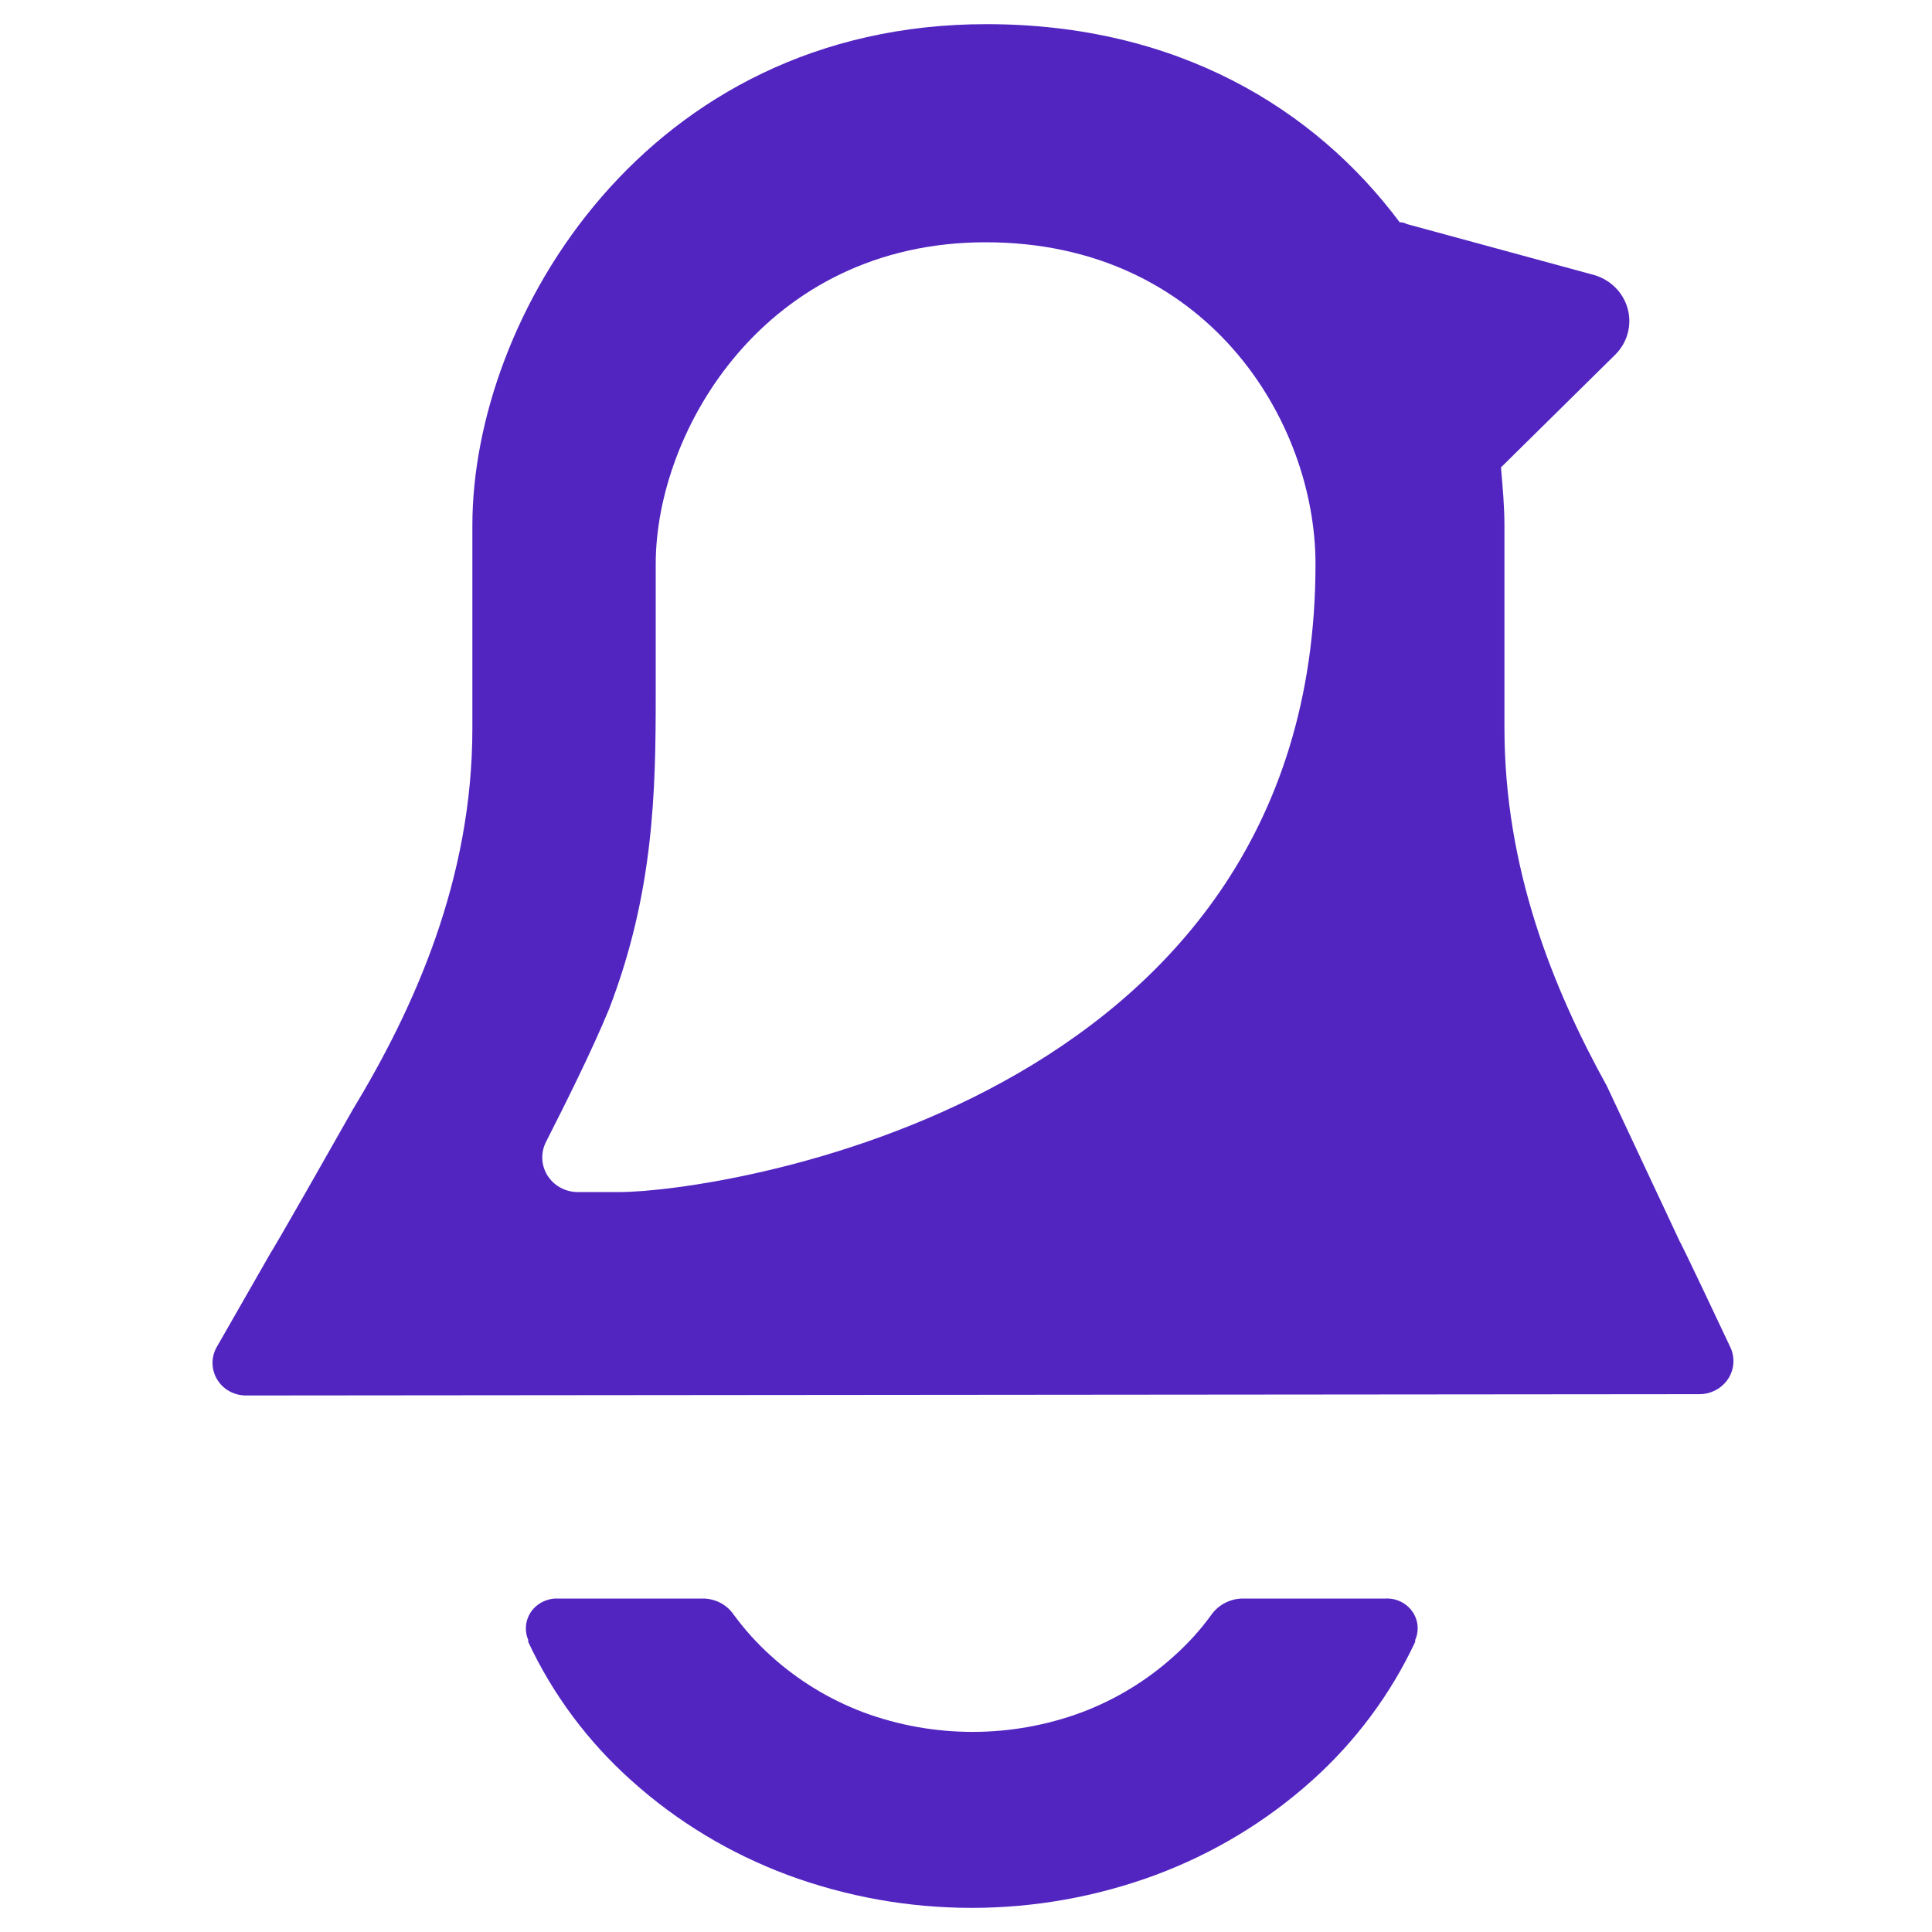
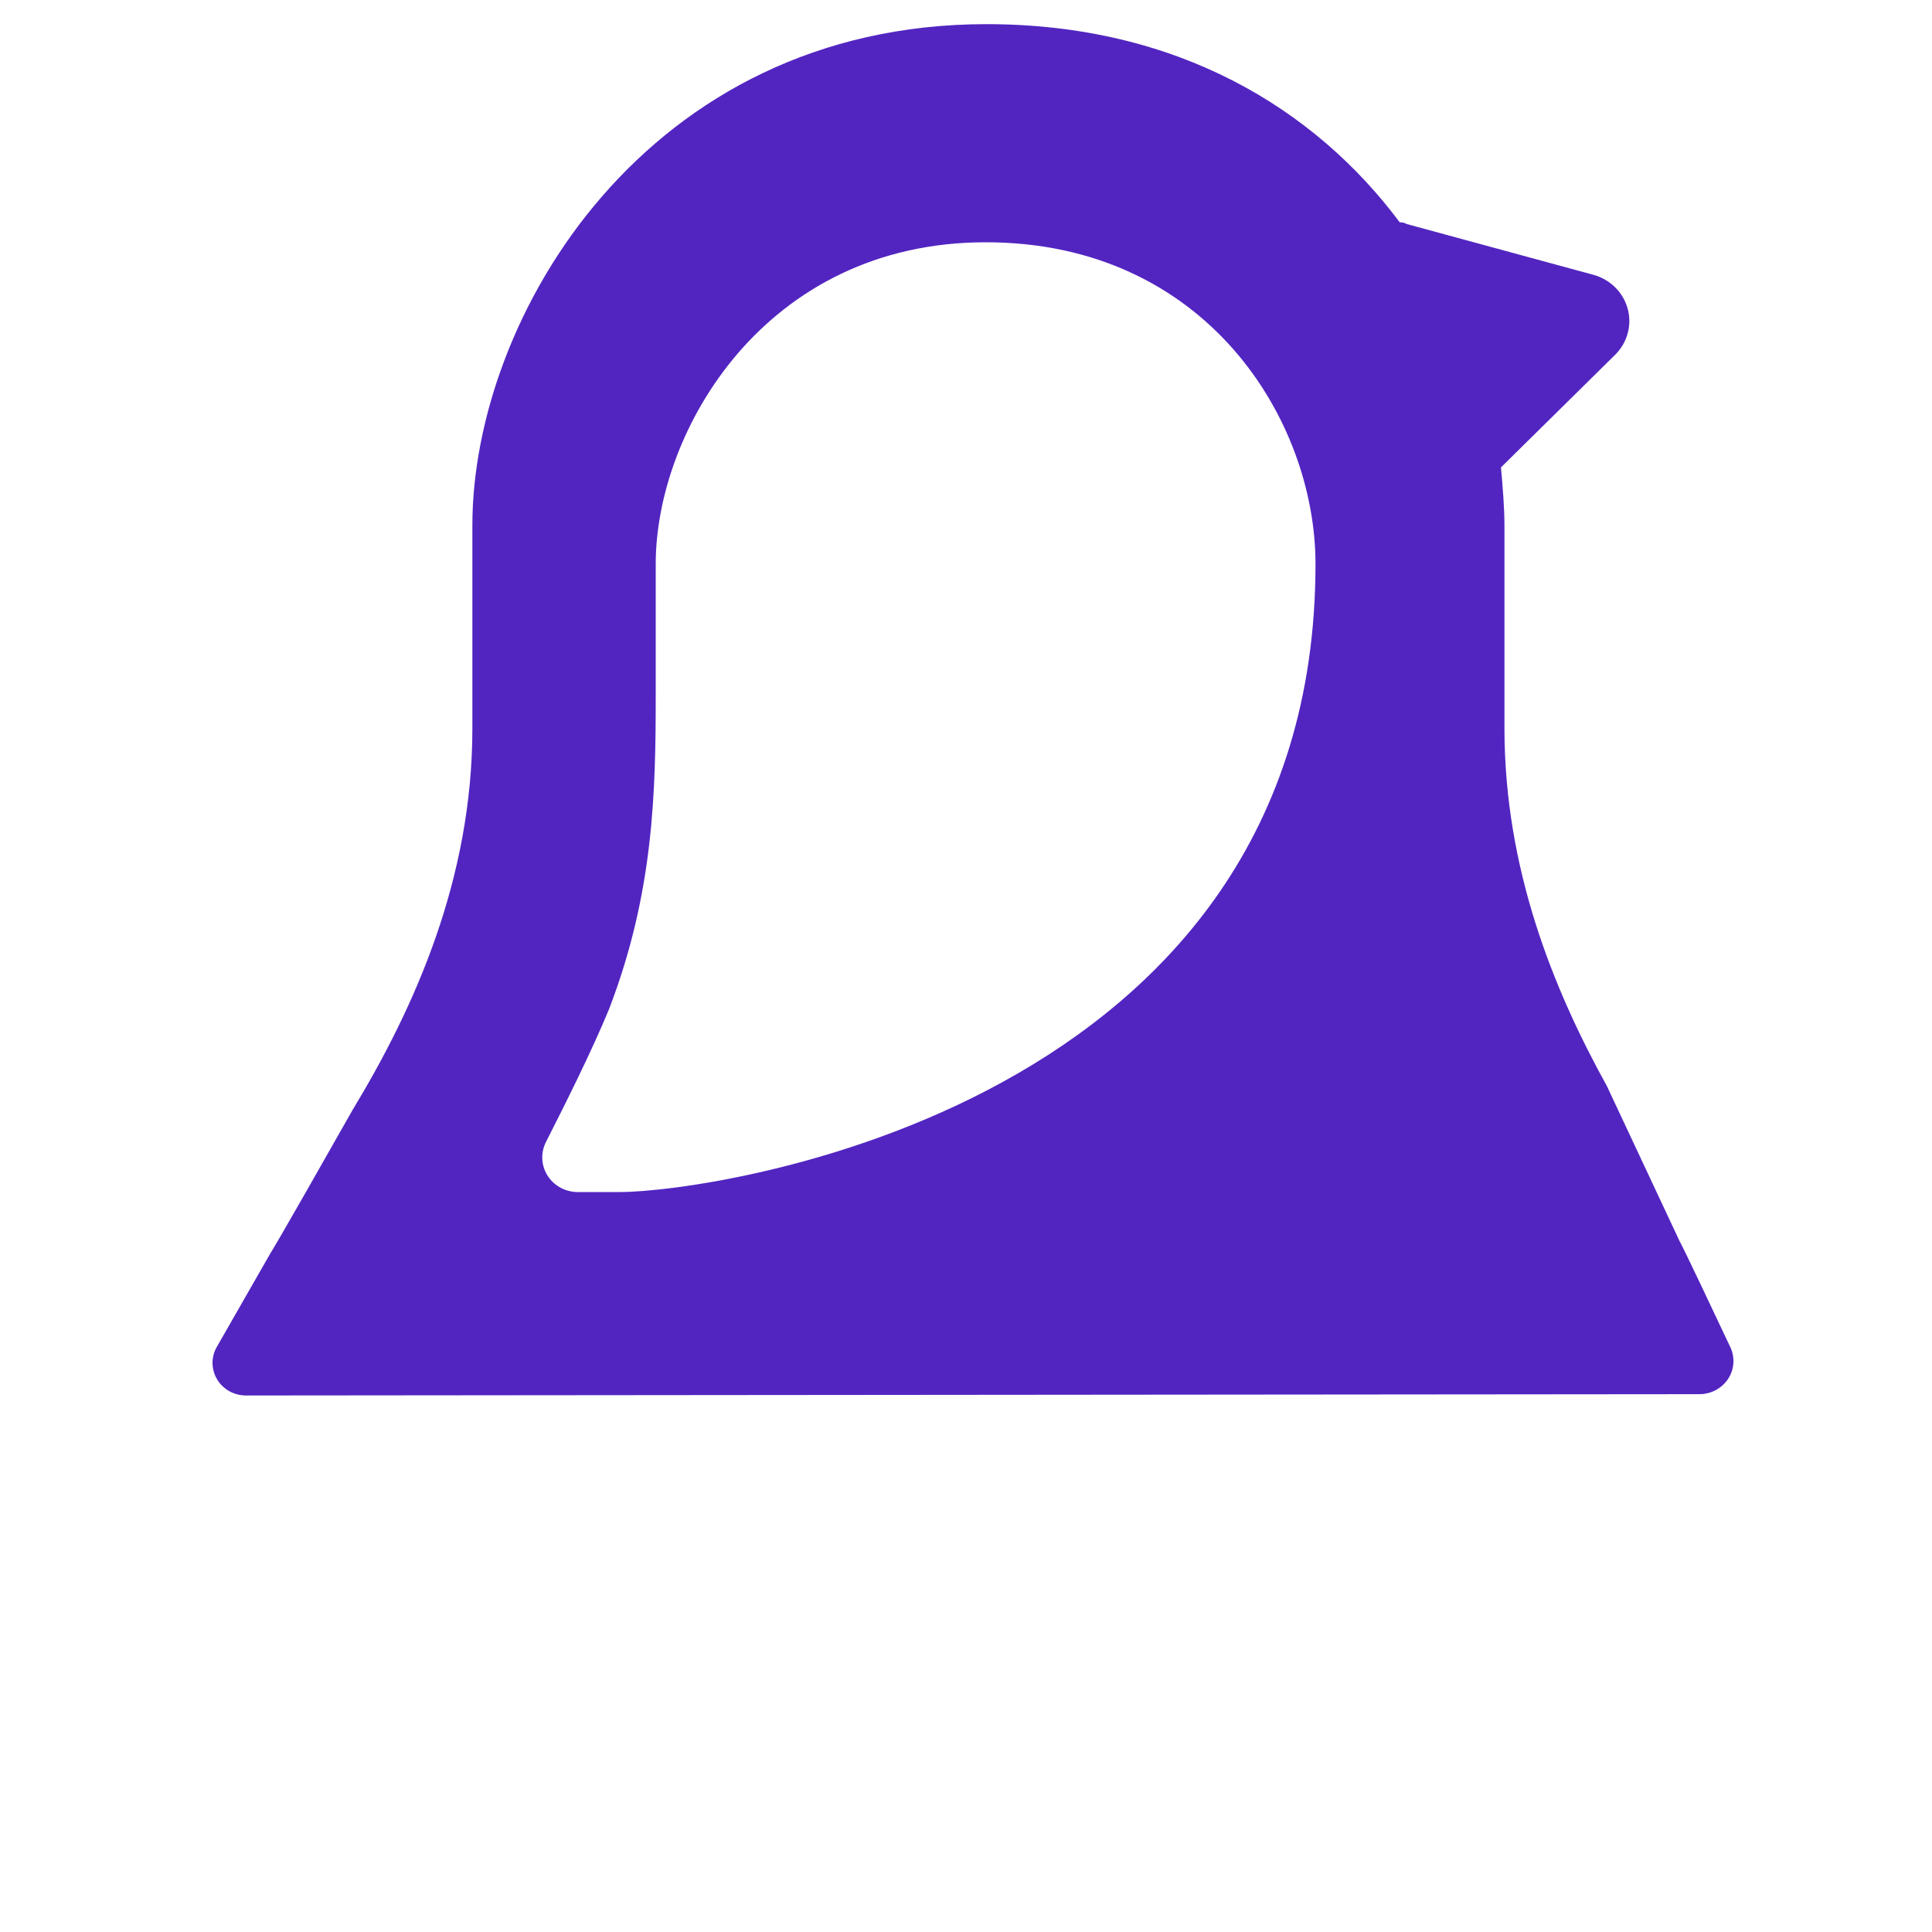
<svg xmlns="http://www.w3.org/2000/svg" width="40" height="40" viewBox="0 0 40 40" fill="none">
  <g clip-path="url(#clip0_501_4071)">
    <path fill-rule="evenodd" clip-rule="evenodd" d="M5.108 28.892C4.985 28.895 4.863 28.865 4.755 28.807C4.647 28.748 4.557 28.663 4.495 28.559C4.433 28.455 4.4 28.337 4.4 28.216C4.4 28.096 4.433 27.978 4.496 27.874L5.612 25.924C5.612 25.924 5.612 25.959 7.3 22.98C8.58 20.866 9.78 18.202 9.78 15.082V10.874C9.78 6.564 13.38 0.5 20.424 0.5C24.376 0.5 27.224 2.251 28.98 4.603C29.031 4.601 29.081 4.613 29.124 4.638L32.98 5.687C33.151 5.732 33.307 5.82 33.433 5.942C33.559 6.064 33.649 6.215 33.697 6.382C33.744 6.548 33.746 6.724 33.702 6.891C33.659 7.059 33.571 7.212 33.448 7.337L31.076 9.677C31.112 10.098 31.148 10.48 31.148 10.901V15.074C31.148 17.984 32.156 20.472 33.268 22.484L34.78 25.709C34.78 25.709 34.78 25.674 35.82 27.882C35.872 27.987 35.895 28.104 35.888 28.22C35.881 28.337 35.843 28.45 35.779 28.548C35.714 28.646 35.625 28.727 35.52 28.782C35.414 28.838 35.296 28.866 35.176 28.865L5.108 28.892ZM11.94 24.68H12.836C14.78 24.68 27.236 22.929 27.236 11.677C27.236 8.698 24.972 5.016 20.408 5.016C15.844 5.016 13.576 8.916 13.576 11.677V14.376C13.576 16.373 13.54 18.479 12.608 20.897C12.248 21.77 11.708 22.847 11.312 23.627C11.254 23.735 11.225 23.855 11.227 23.977C11.229 24.099 11.264 24.218 11.326 24.323C11.389 24.429 11.479 24.517 11.586 24.579C11.694 24.642 11.815 24.676 11.94 24.68Z" fill="#5225C1" />
-     <path fill-rule="evenodd" clip-rule="evenodd" d="M11.54 33.096C11.434 33.093 11.329 33.117 11.235 33.164C11.14 33.211 11.059 33.28 10.999 33.365C10.939 33.45 10.902 33.549 10.891 33.652C10.88 33.755 10.896 33.859 10.936 33.954V33.993C11.444 35.082 12.172 36.059 13.076 36.867C14.015 37.712 15.111 38.373 16.304 38.818C18.76 39.728 21.473 39.728 23.928 38.818C25.122 38.373 26.219 37.711 27.16 36.867C28.063 36.058 28.791 35.081 29.3 33.993V33.954C29.342 33.859 29.359 33.755 29.348 33.651C29.338 33.548 29.301 33.449 29.24 33.363C29.18 33.278 29.099 33.208 29.003 33.162C28.908 33.115 28.803 33.092 28.696 33.096H25.712C25.587 33.1 25.465 33.133 25.355 33.191C25.246 33.249 25.151 33.331 25.08 33.432C24.856 33.741 24.599 34.026 24.312 34.282C23.756 34.787 23.105 35.184 22.396 35.452C20.941 35.992 19.332 35.992 17.876 35.452C17.167 35.184 16.517 34.787 15.96 34.282C15.675 34.025 15.418 33.74 15.192 33.432C15.125 33.333 15.034 33.25 14.928 33.192C14.821 33.134 14.702 33.101 14.58 33.096H11.54Z" fill="#5225C1" />
  </g>
  <defs>
    <clipPath id="clip0_501_4071">
      <rect width="40" height="39" fill="white" transform="translate(0 0.5)" />
    </clipPath>
  </defs>
</svg>